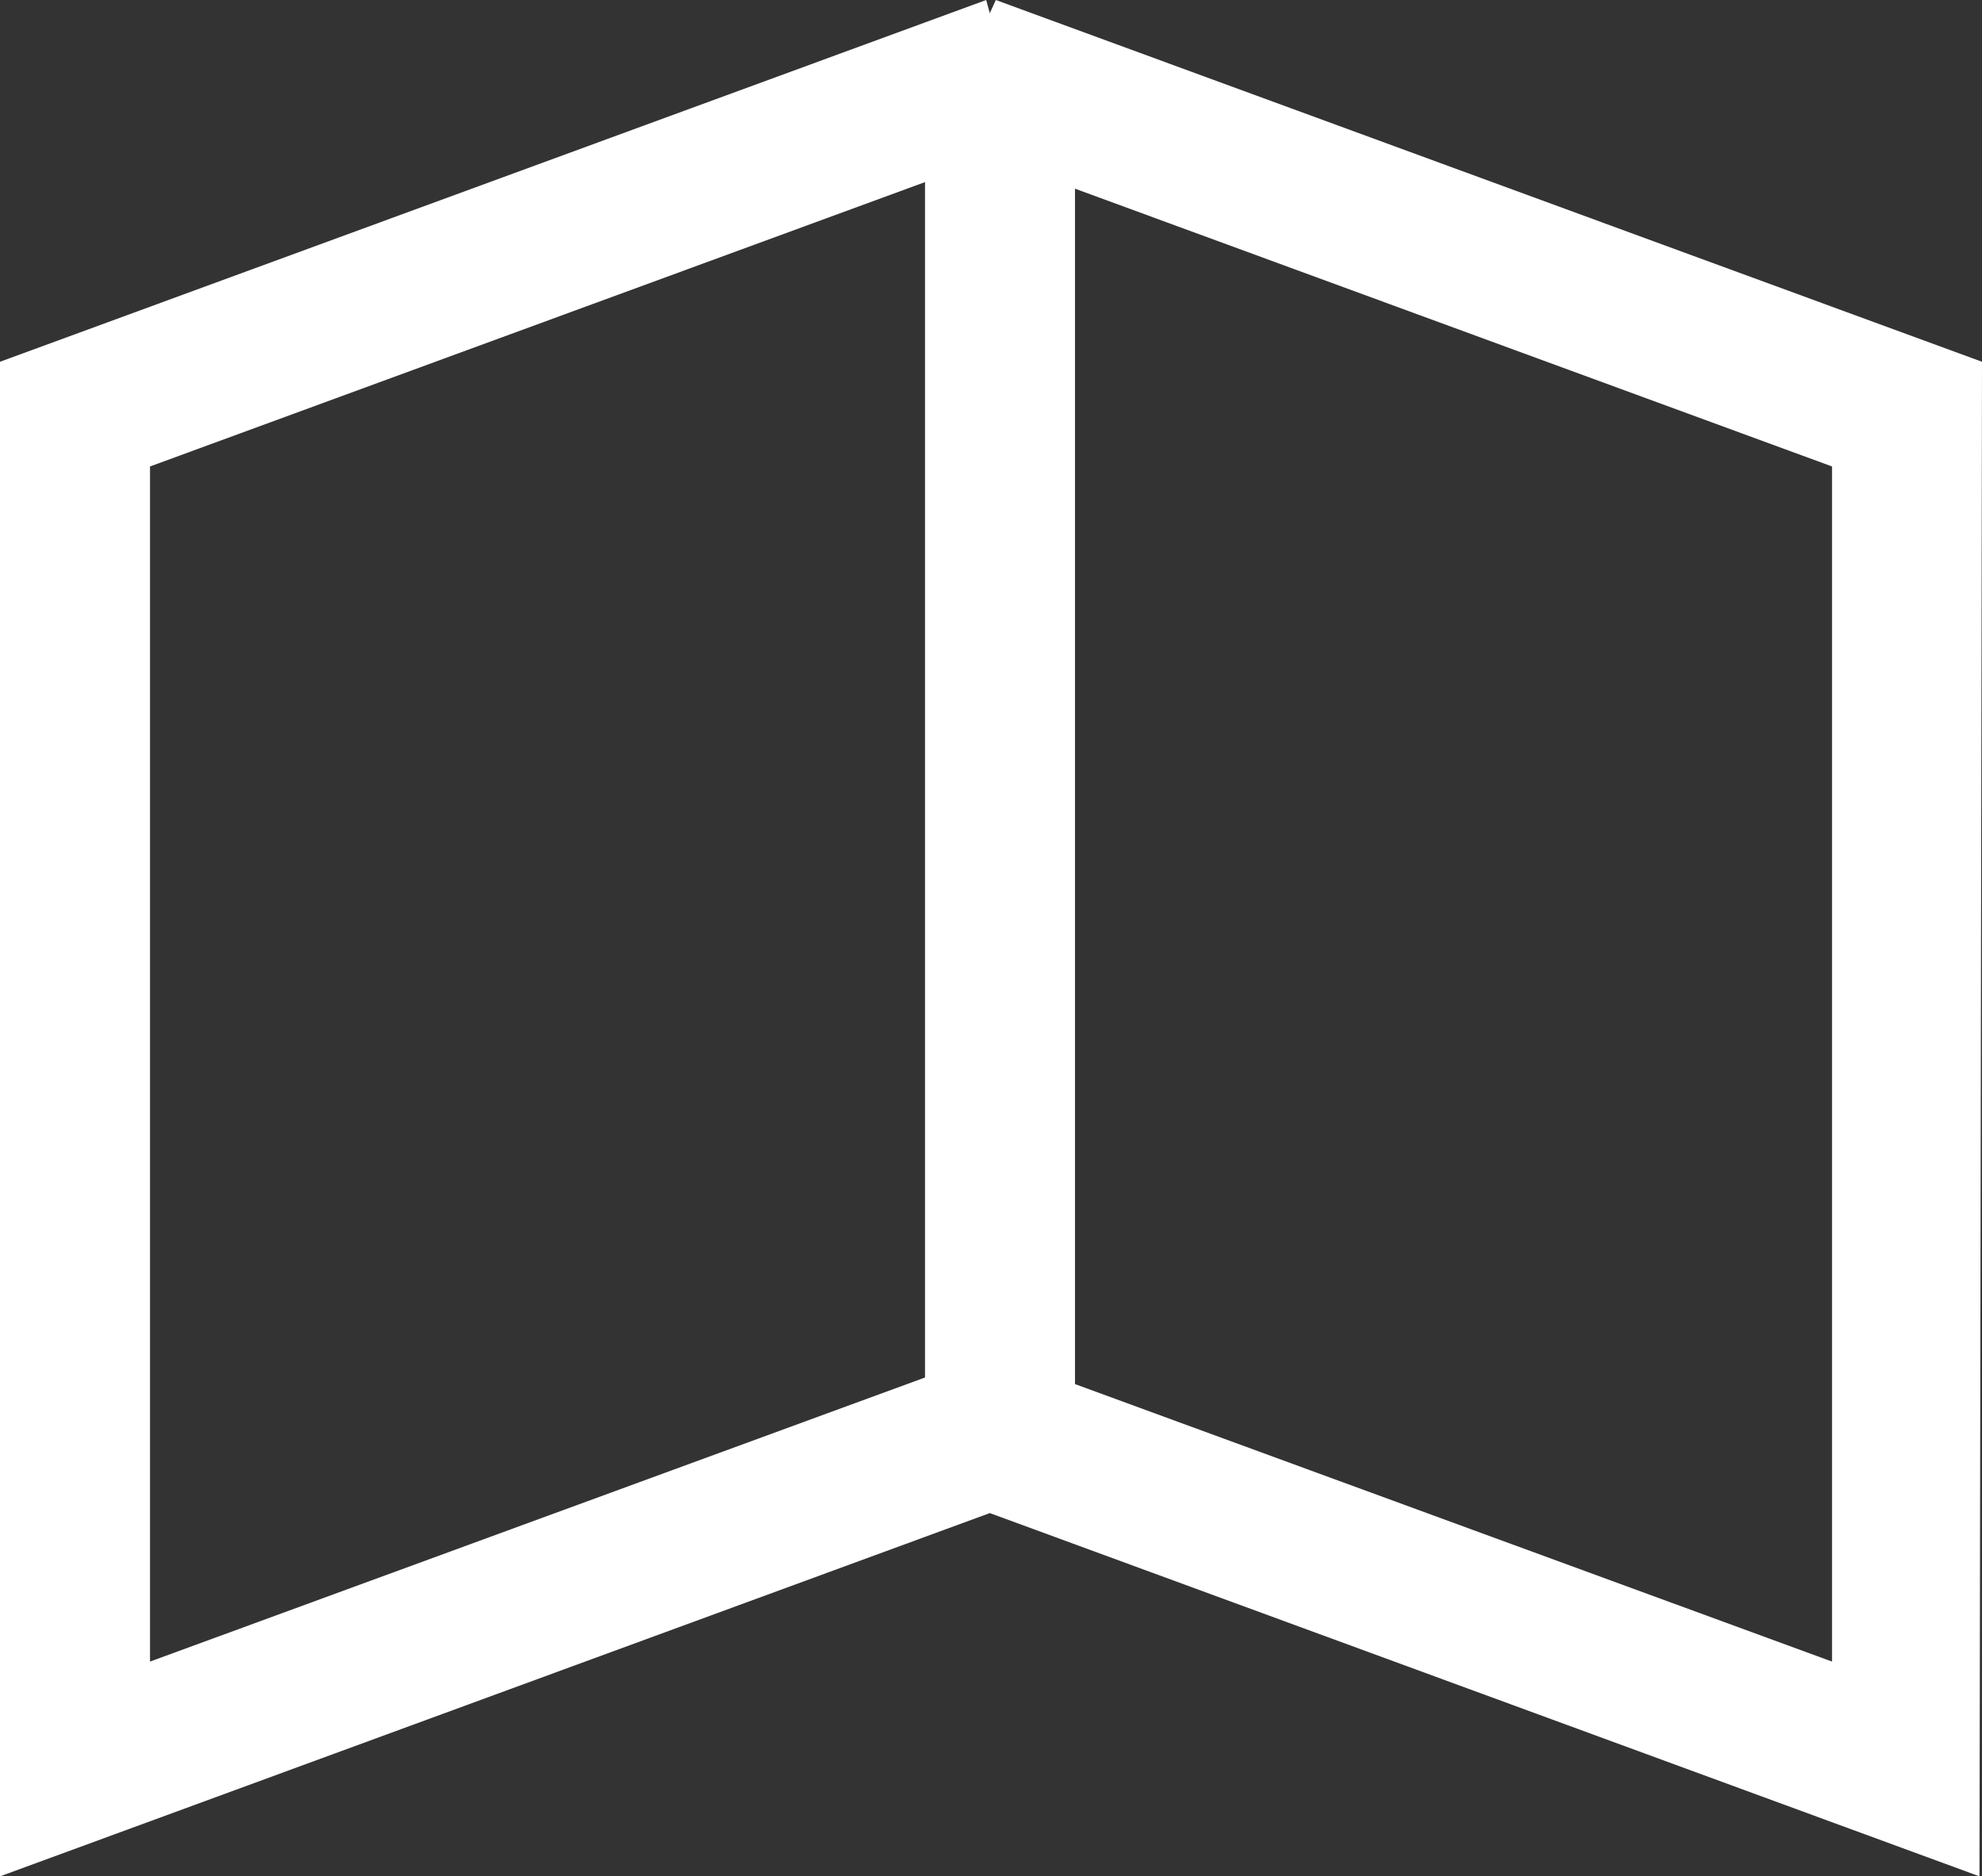
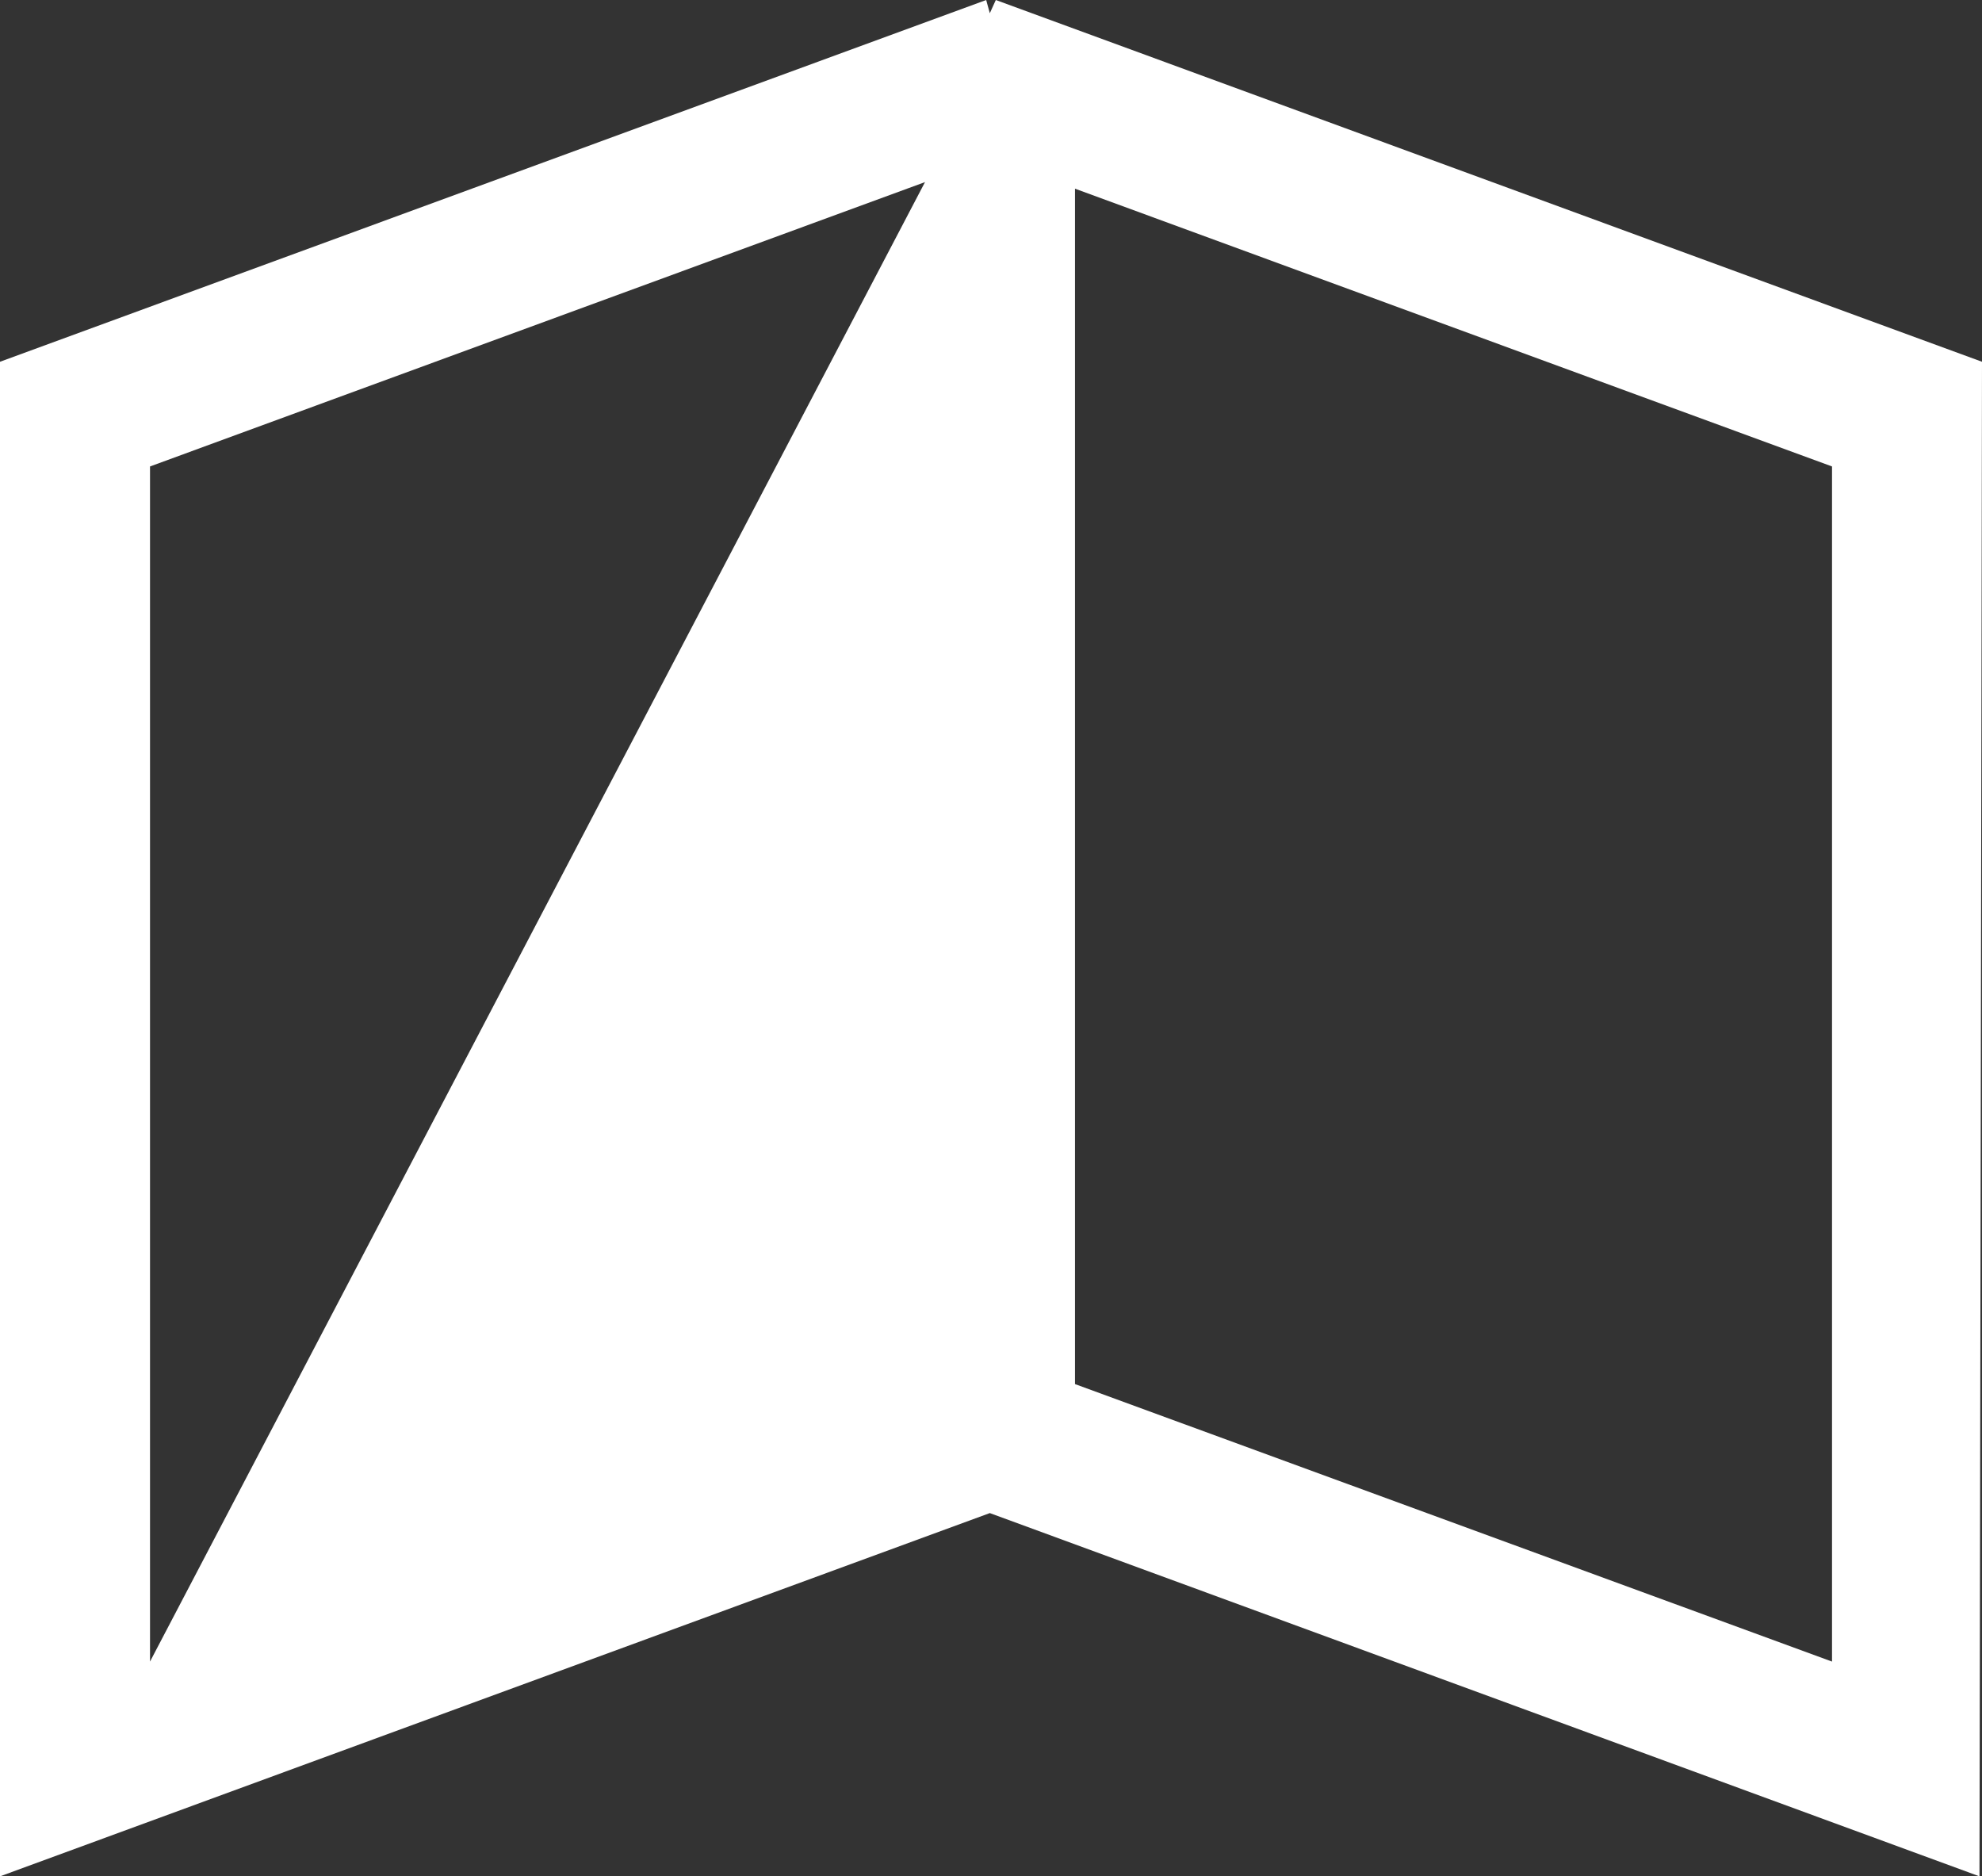
<svg xmlns="http://www.w3.org/2000/svg" id="Laag_1" data-name="Laag 1" width="54.169" height="51.275" viewBox="0 0 54.169 51.275">
  <rect x="0" y="0" width="54.169" height="51.275" fill="#333333" stroke="none" />
-   <path id="Path_39" data-name="Path 39" d="M54.169,9.886,27.216,0l-.164.361L26.953,0,0,9.886V51.275l27.052-9.927L54.1,51.275ZM4.1,12.747,25.281,4.976V37.643L4.1,45.406ZM50.07,45.406,29.38,37.823V5.156l20.69,7.591Z" fill="#fff" />
+   <path id="Path_39" data-name="Path 39" d="M54.169,9.886,27.216,0l-.164.361L26.953,0,0,9.886V51.275l27.052-9.927L54.1,51.275ZM4.1,12.747,25.281,4.976L4.1,45.406ZM50.07,45.406,29.38,37.823V5.156l20.69,7.591Z" fill="#fff" />
</svg>